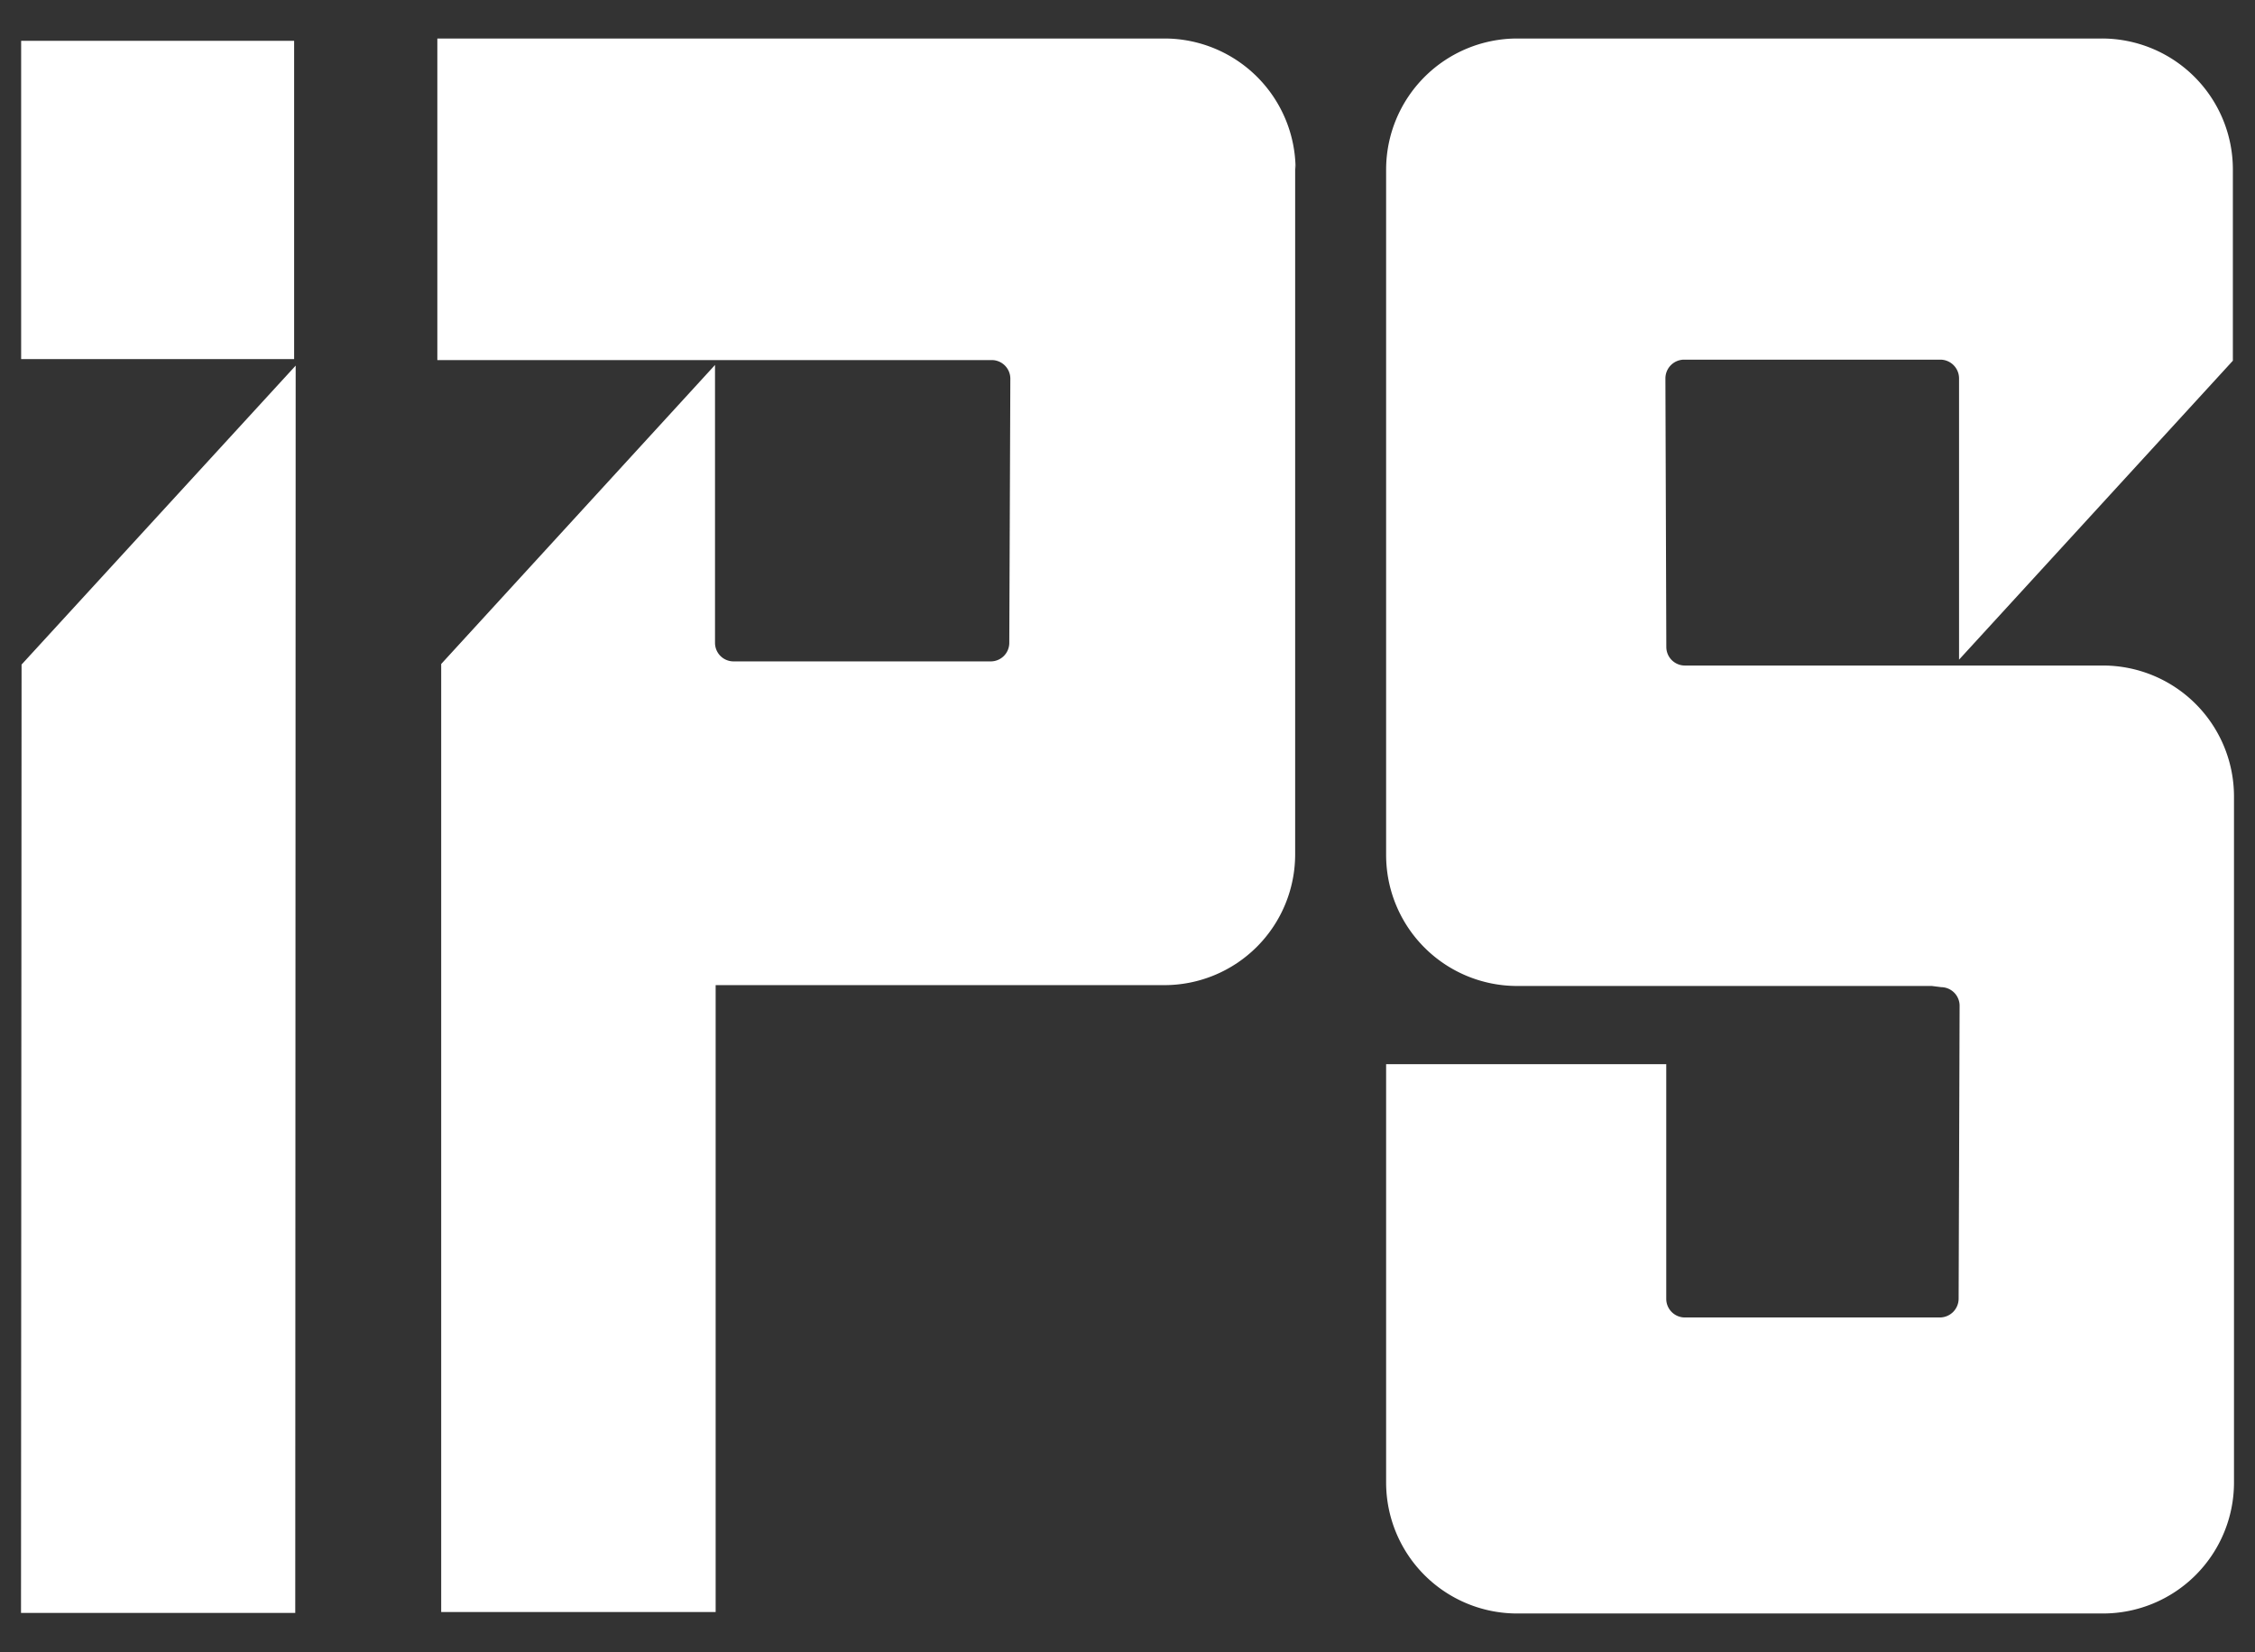
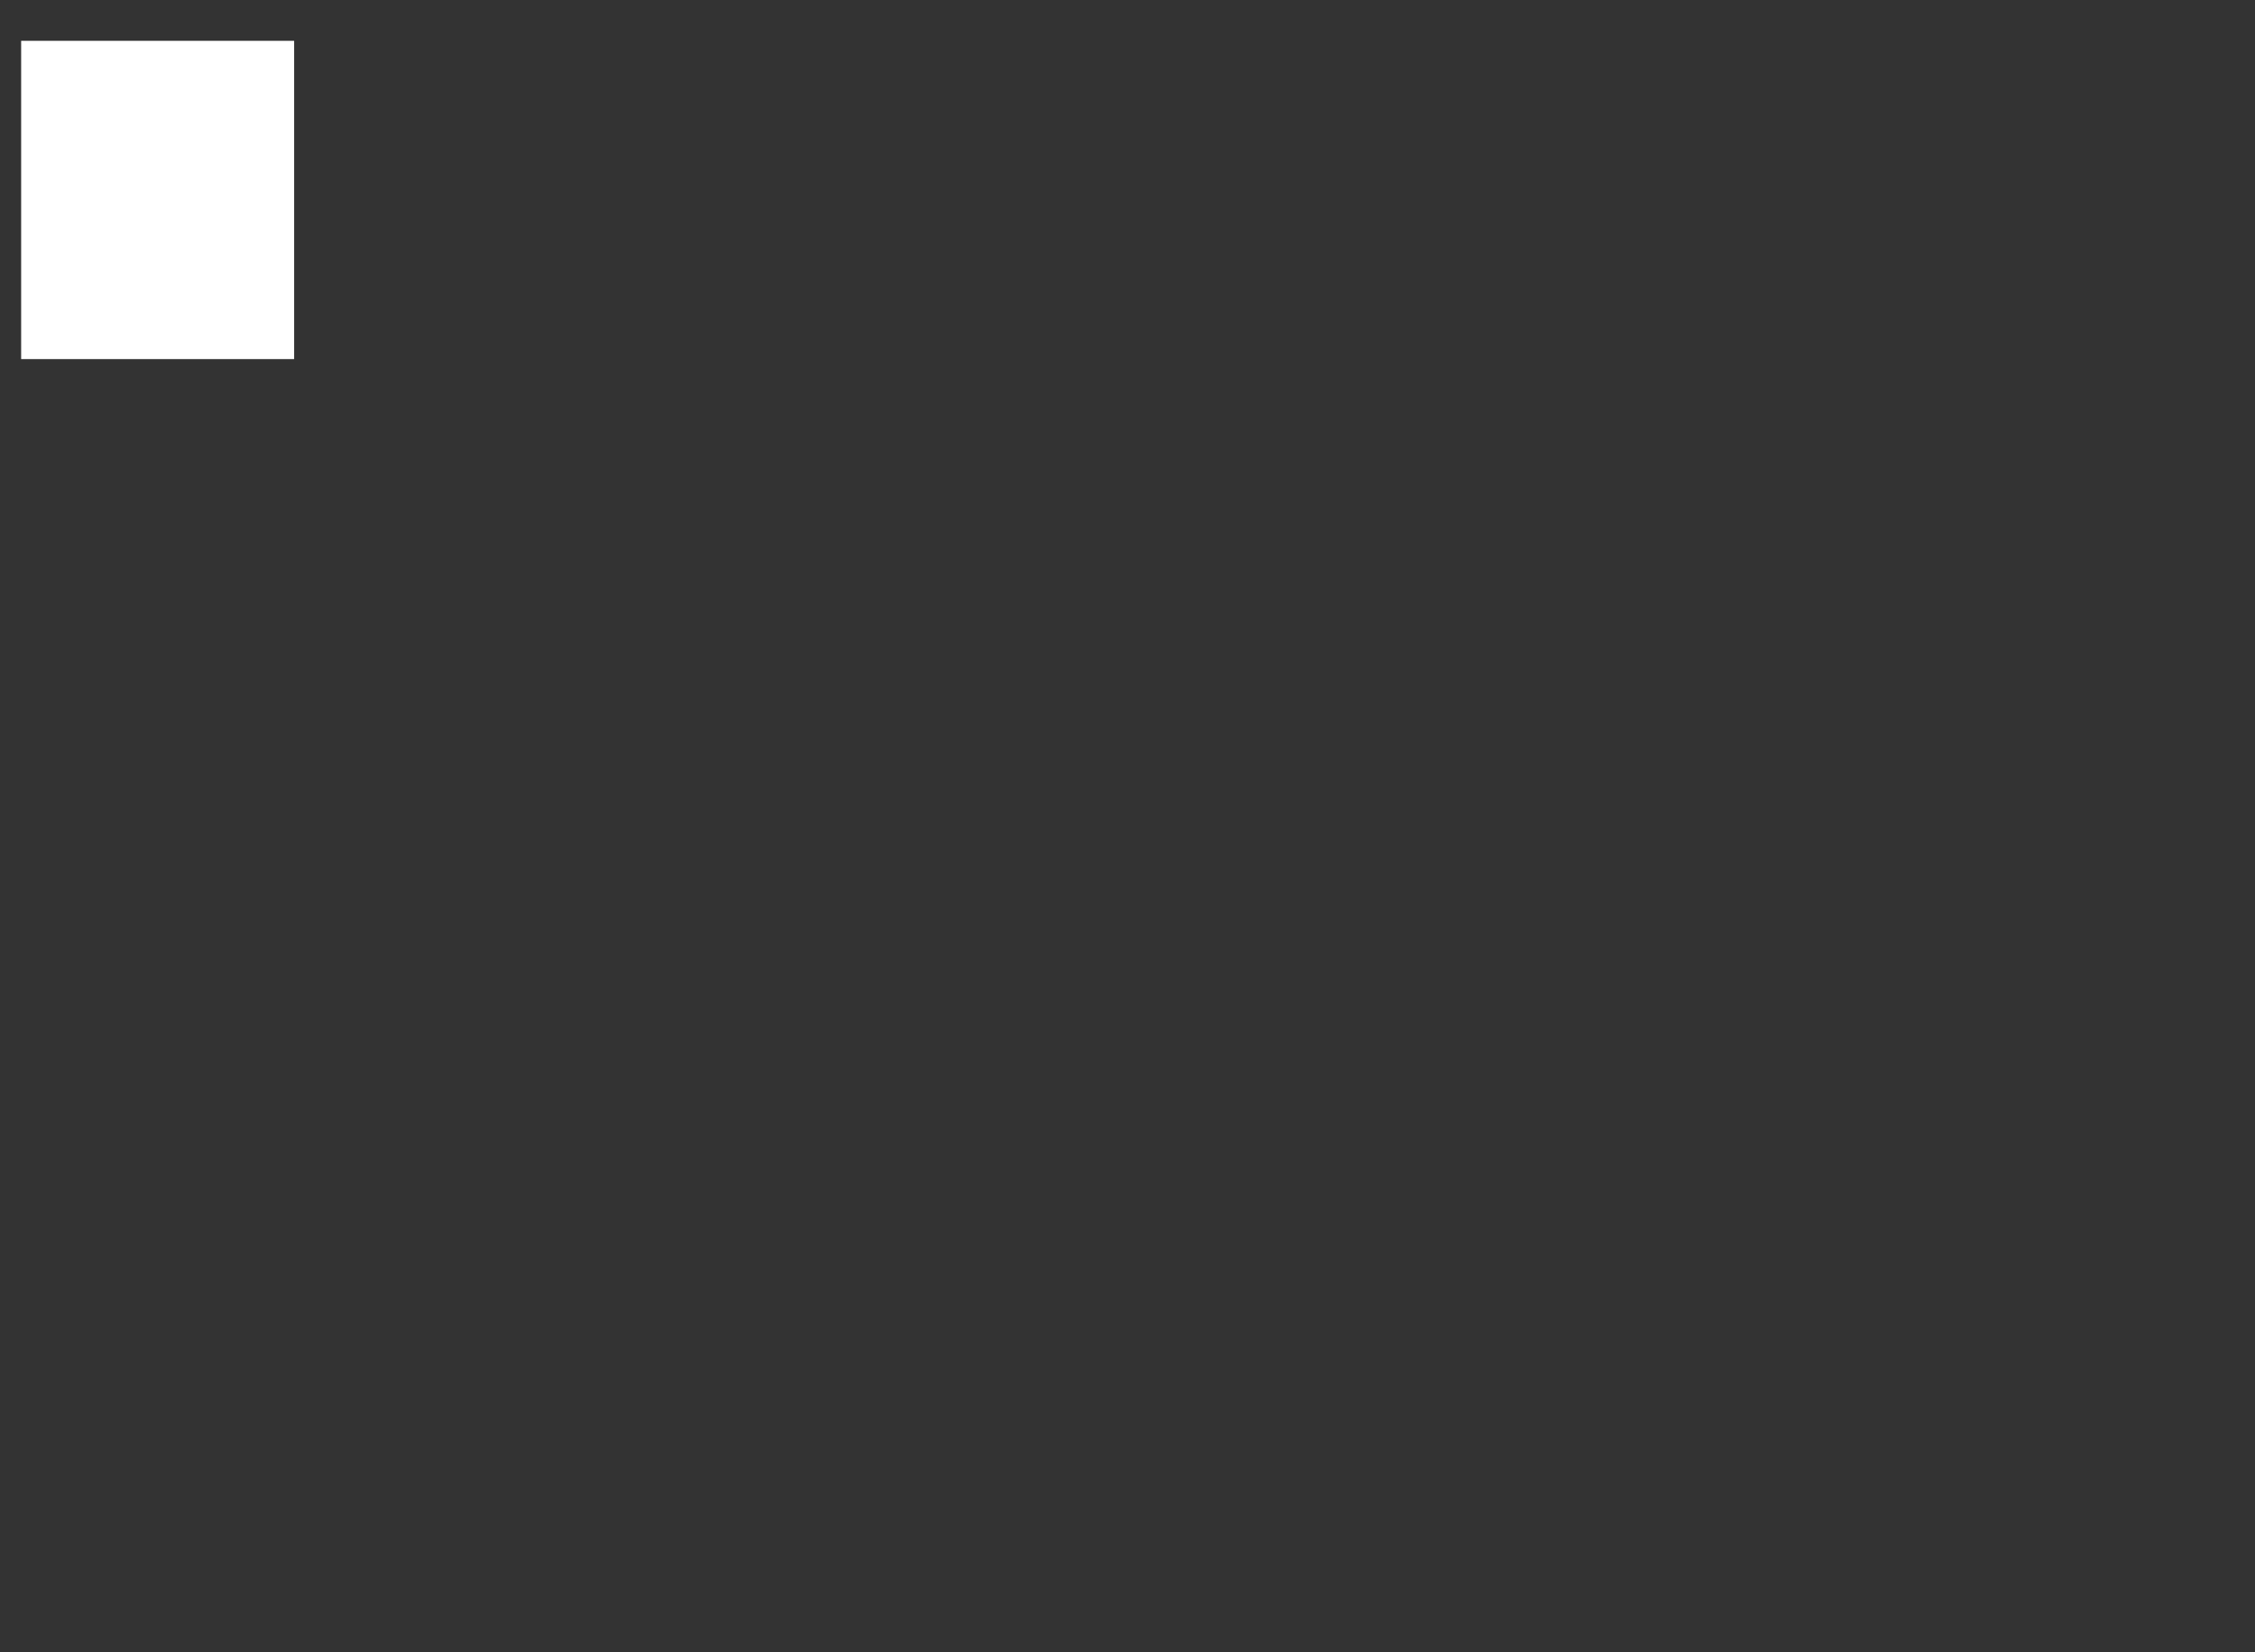
<svg xmlns="http://www.w3.org/2000/svg" id="Layer_1" data-name="Layer 1" viewBox="0 0 322 236">
  <rect x="0" y="0" width="322" height="236" fill="#333333" stroke="none" />
  <defs>
    <style>.cls-1{fill:#fff;}</style>
  </defs>
  <title>IPS Logo2Artboard 1 copy</title>
-   <path class="cls-1" d="M275.85,140.83H216.66a18.71,18.71,0,0,1-18.73-18.68V24.21A18.73,18.73,0,0,1,216.64,5.5h83.47a18.71,18.71,0,0,1,18.73,18.69V51.52l-39.1,42.7V54.05a2.68,2.68,0,0,0-2.66-2.68H240.49a2.68,2.68,0,0,0-2.68,2.68h0l.13,38.36a2.65,2.65,0,0,0,2.65,2.65h59.68A18.71,18.71,0,0,1,319,113.75v98a18.71,18.71,0,0,1-18.7,18.71H216.64a18.71,18.71,0,0,1-18.71-18.71V152h40v33.52a2.66,2.66,0,0,0,2.65,2.66H277a2.69,2.69,0,0,0,2.68-2.66l.14-41.8A2.66,2.66,0,0,0,277.2,141" />
-   <path class="cls-1" d="M184.94,23.49V122a18.68,18.68,0,0,1-18.66,18.71H102.19v89.54H63V94.84l39.1-42.71V91.79a2.65,2.65,0,0,0,2.63,2.68h36.74a2.65,2.65,0,0,0,2.65-2.66h0l.15-37.72a2.66,2.66,0,0,0-2.66-2.66H62.45V5.5H166.28A18.73,18.73,0,0,1,185,24.21" />
-   <polygon class="cls-1" points="3 230.38 3.08 94.92 42.22 52.22 42.16 230.38 3 230.38" />
  <rect class="cls-1" x="3.02" y="5.83" width="38.98" height="45.46" />
</svg>